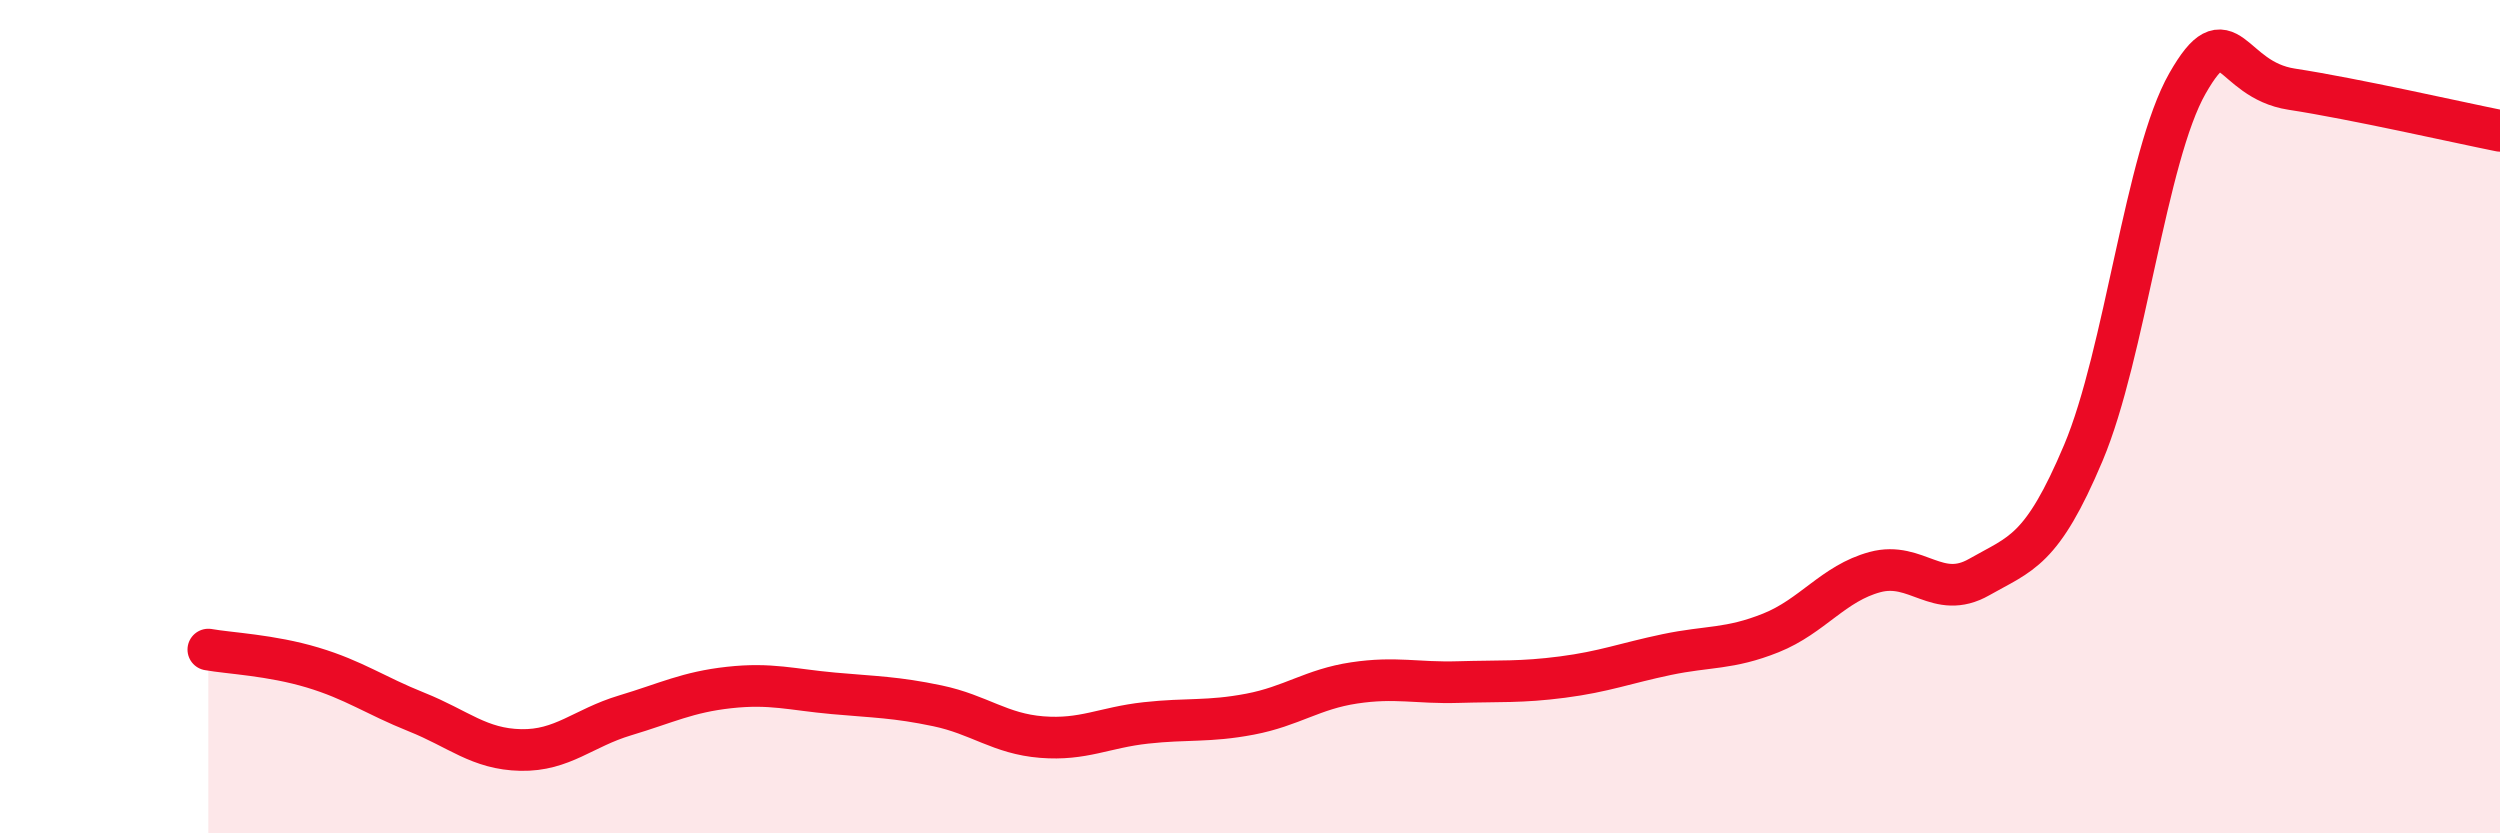
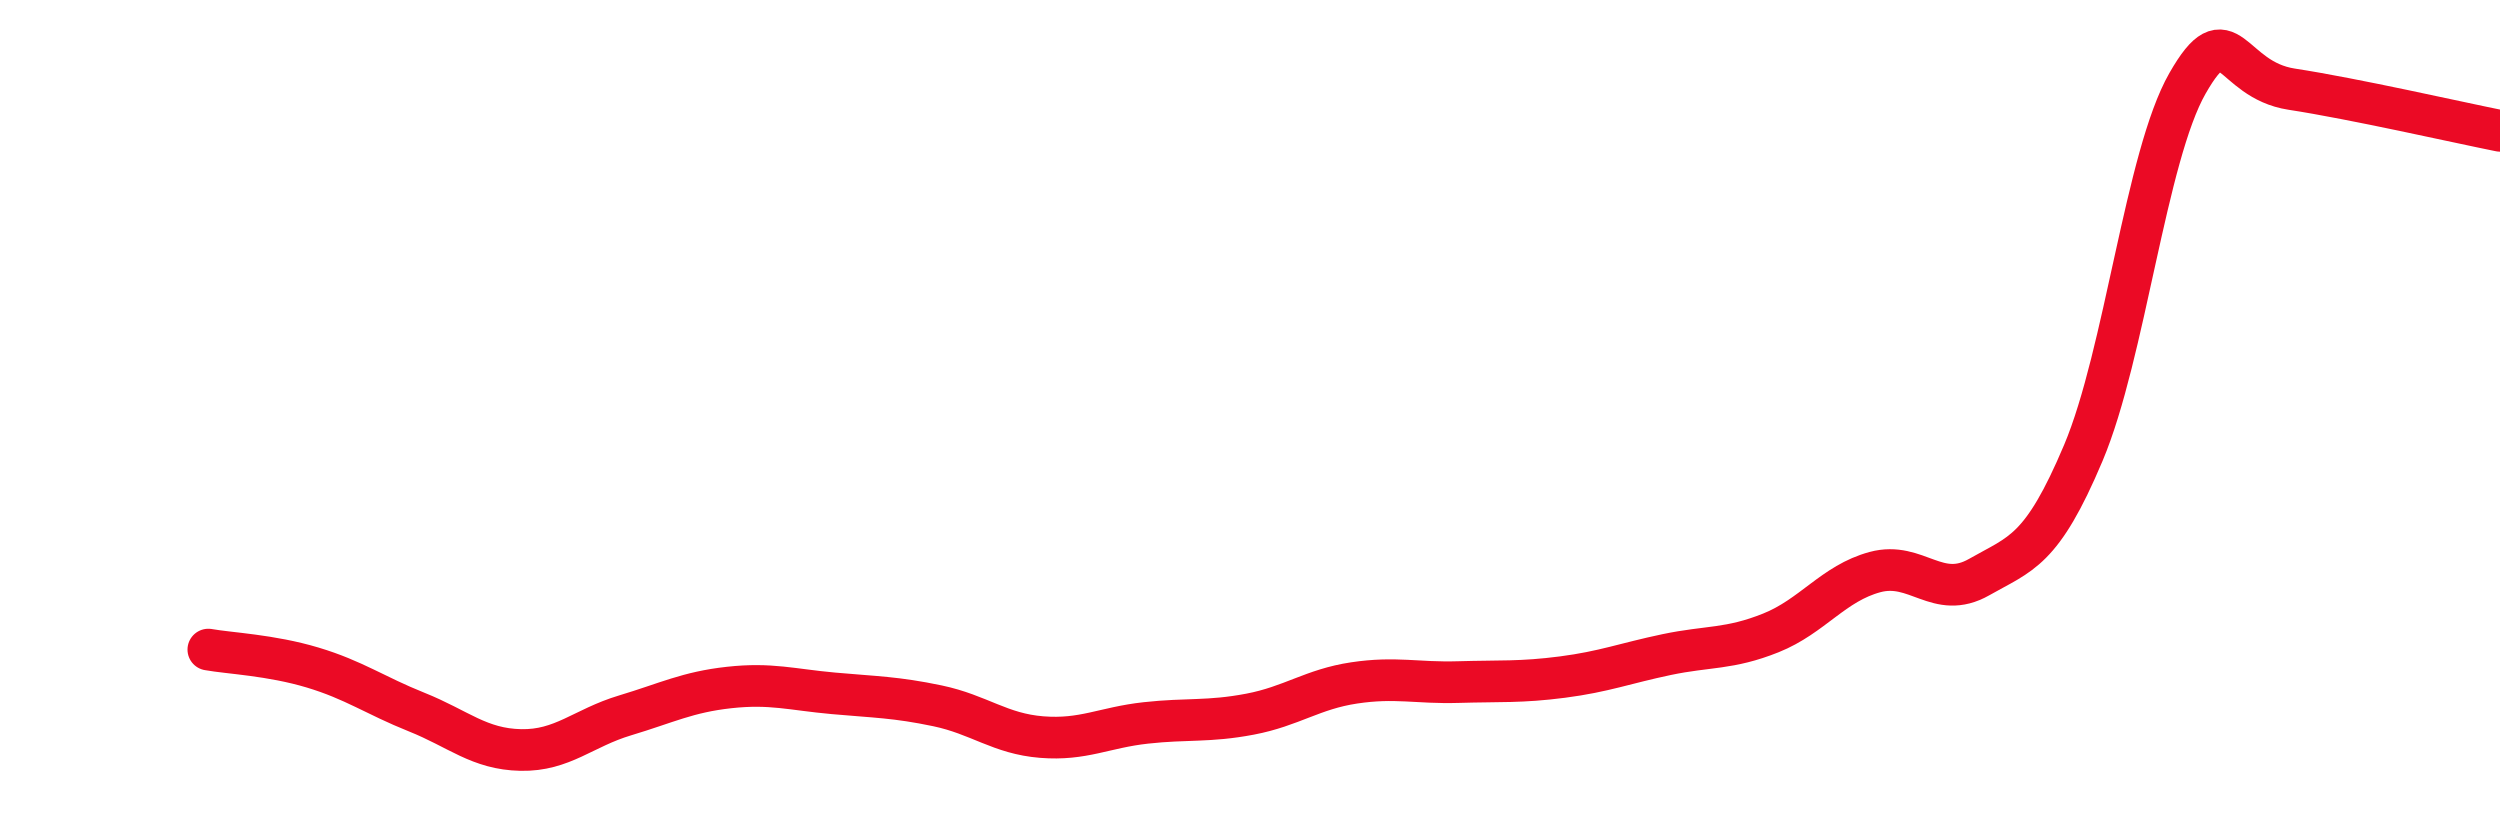
<svg xmlns="http://www.w3.org/2000/svg" width="60" height="20" viewBox="0 0 60 20">
-   <path d="M 5,15.59 C 5.5,15.68 6.5,15.72 7.5,16.02 C 8.5,16.32 9,16.69 10,17.09 C 11,17.49 11.5,17.98 12.5,18 C 13.5,18.02 14,17.47 15,17.17 C 16,16.87 16.5,16.61 17.5,16.5 C 18.5,16.39 19,16.55 20,16.64 C 21,16.73 21.5,16.73 22.5,16.94 C 23.5,17.15 24,17.61 25,17.69 C 26,17.77 26.5,17.46 27.5,17.35 C 28.5,17.24 29,17.33 30,17.14 C 31,16.95 31.5,16.54 32.5,16.39 C 33.5,16.24 34,16.4 35,16.37 C 36,16.34 36.5,16.38 37.5,16.25 C 38.5,16.12 39,15.92 40,15.71 C 41,15.5 41.5,15.59 42.5,15.19 C 43.5,14.79 44,14 45,13.73 C 46,13.46 46.5,14.42 47.5,13.85 C 48.5,13.28 49,13.24 50,10.87 C 51,8.5 51.5,3.75 52.5,2 C 53.5,0.25 53.5,1.91 55,2.14 C 56.5,2.37 59,2.94 60,3.14L60 20L5 20Z" fill="#EB0A25" opacity="0.1" stroke-linecap="round" stroke-linejoin="round" />
  <path d="M 5,15.59 C 5.5,15.68 6.5,15.72 7.5,16.02 C 8.5,16.32 9,16.69 10,17.09 C 11,17.49 11.5,17.98 12.5,18 C 13.5,18.02 14,17.47 15,17.17 C 16,16.87 16.5,16.61 17.5,16.5 C 18.5,16.39 19,16.55 20,16.64 C 21,16.73 21.5,16.73 22.5,16.94 C 23.5,17.15 24,17.61 25,17.69 C 26,17.77 26.5,17.46 27.5,17.35 C 28.5,17.24 29,17.33 30,17.14 C 31,16.95 31.5,16.54 32.5,16.39 C 33.5,16.24 34,16.4 35,16.37 C 36,16.34 36.5,16.38 37.5,16.25 C 38.5,16.12 39,15.92 40,15.71 C 41,15.5 41.5,15.59 42.5,15.19 C 43.5,14.79 44,14 45,13.73 C 46,13.46 46.5,14.42 47.5,13.85 C 48.5,13.28 49,13.24 50,10.87 C 51,8.5 51.5,3.75 52.5,2 C 53.5,0.25 53.5,1.91 55,2.14 C 56.5,2.37 59,2.94 60,3.14" stroke="#EB0A25" stroke-width="1" fill="none" stroke-linecap="round" stroke-linejoin="round" />
</svg>